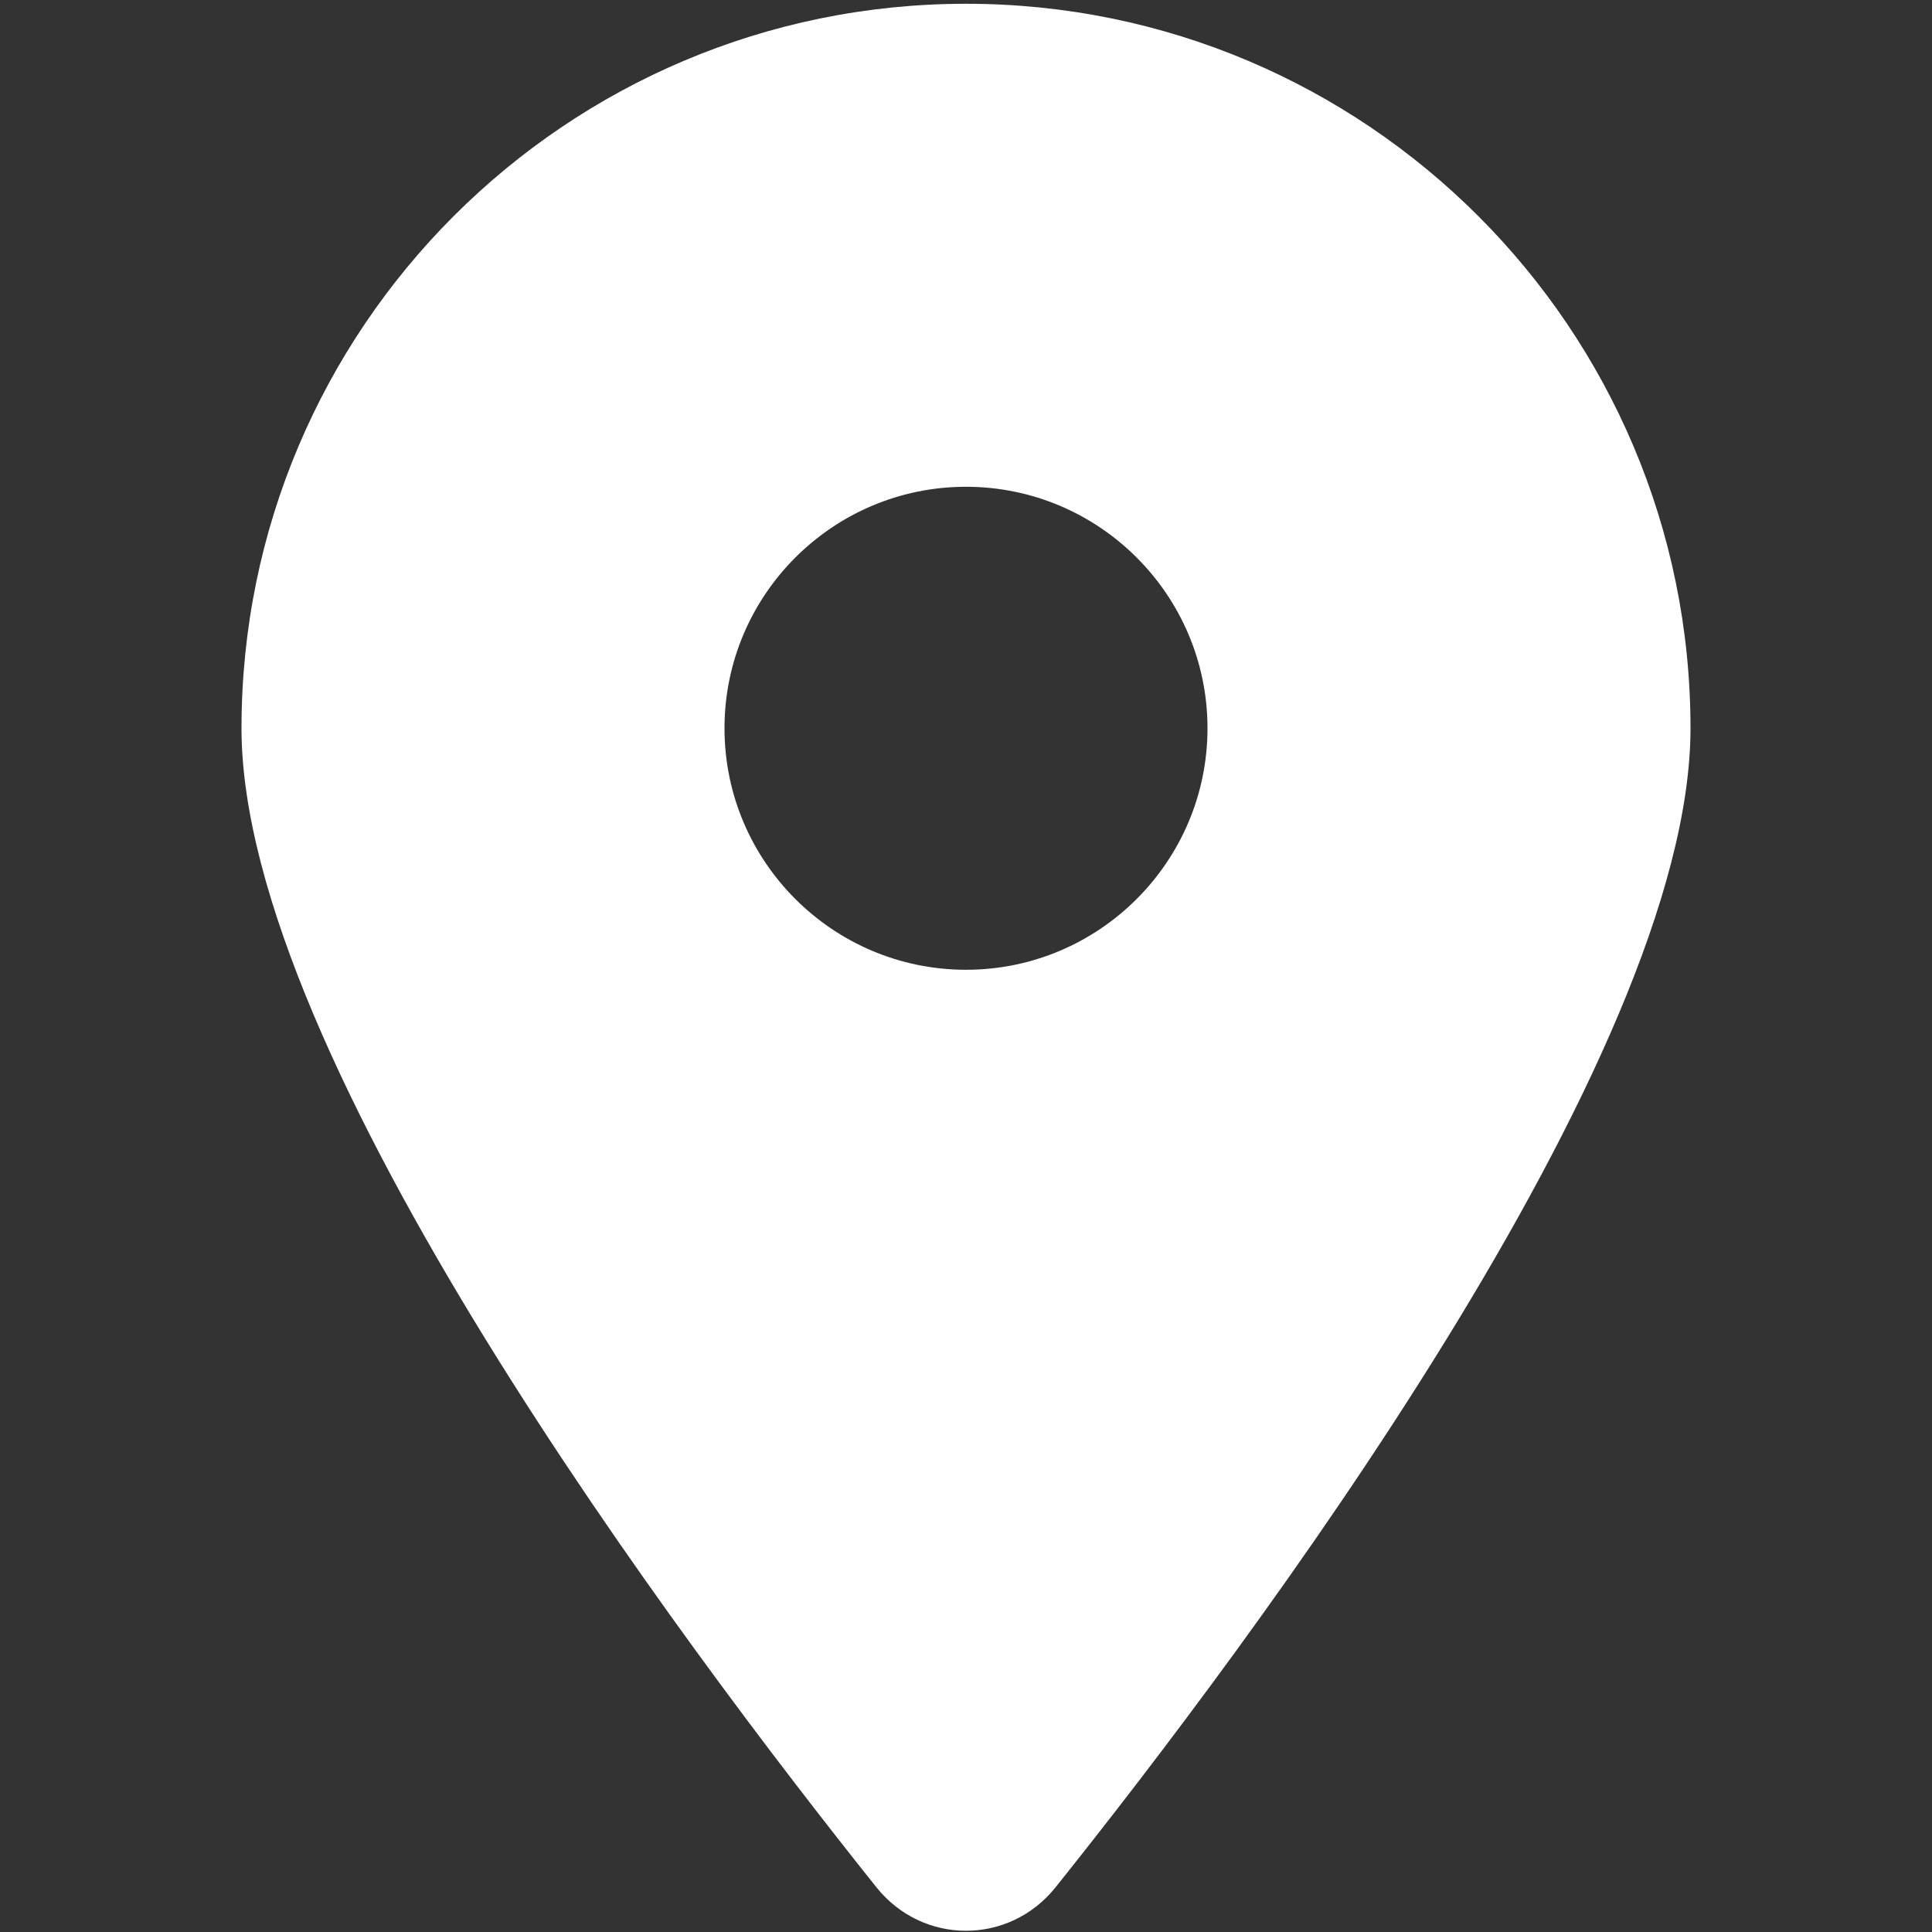
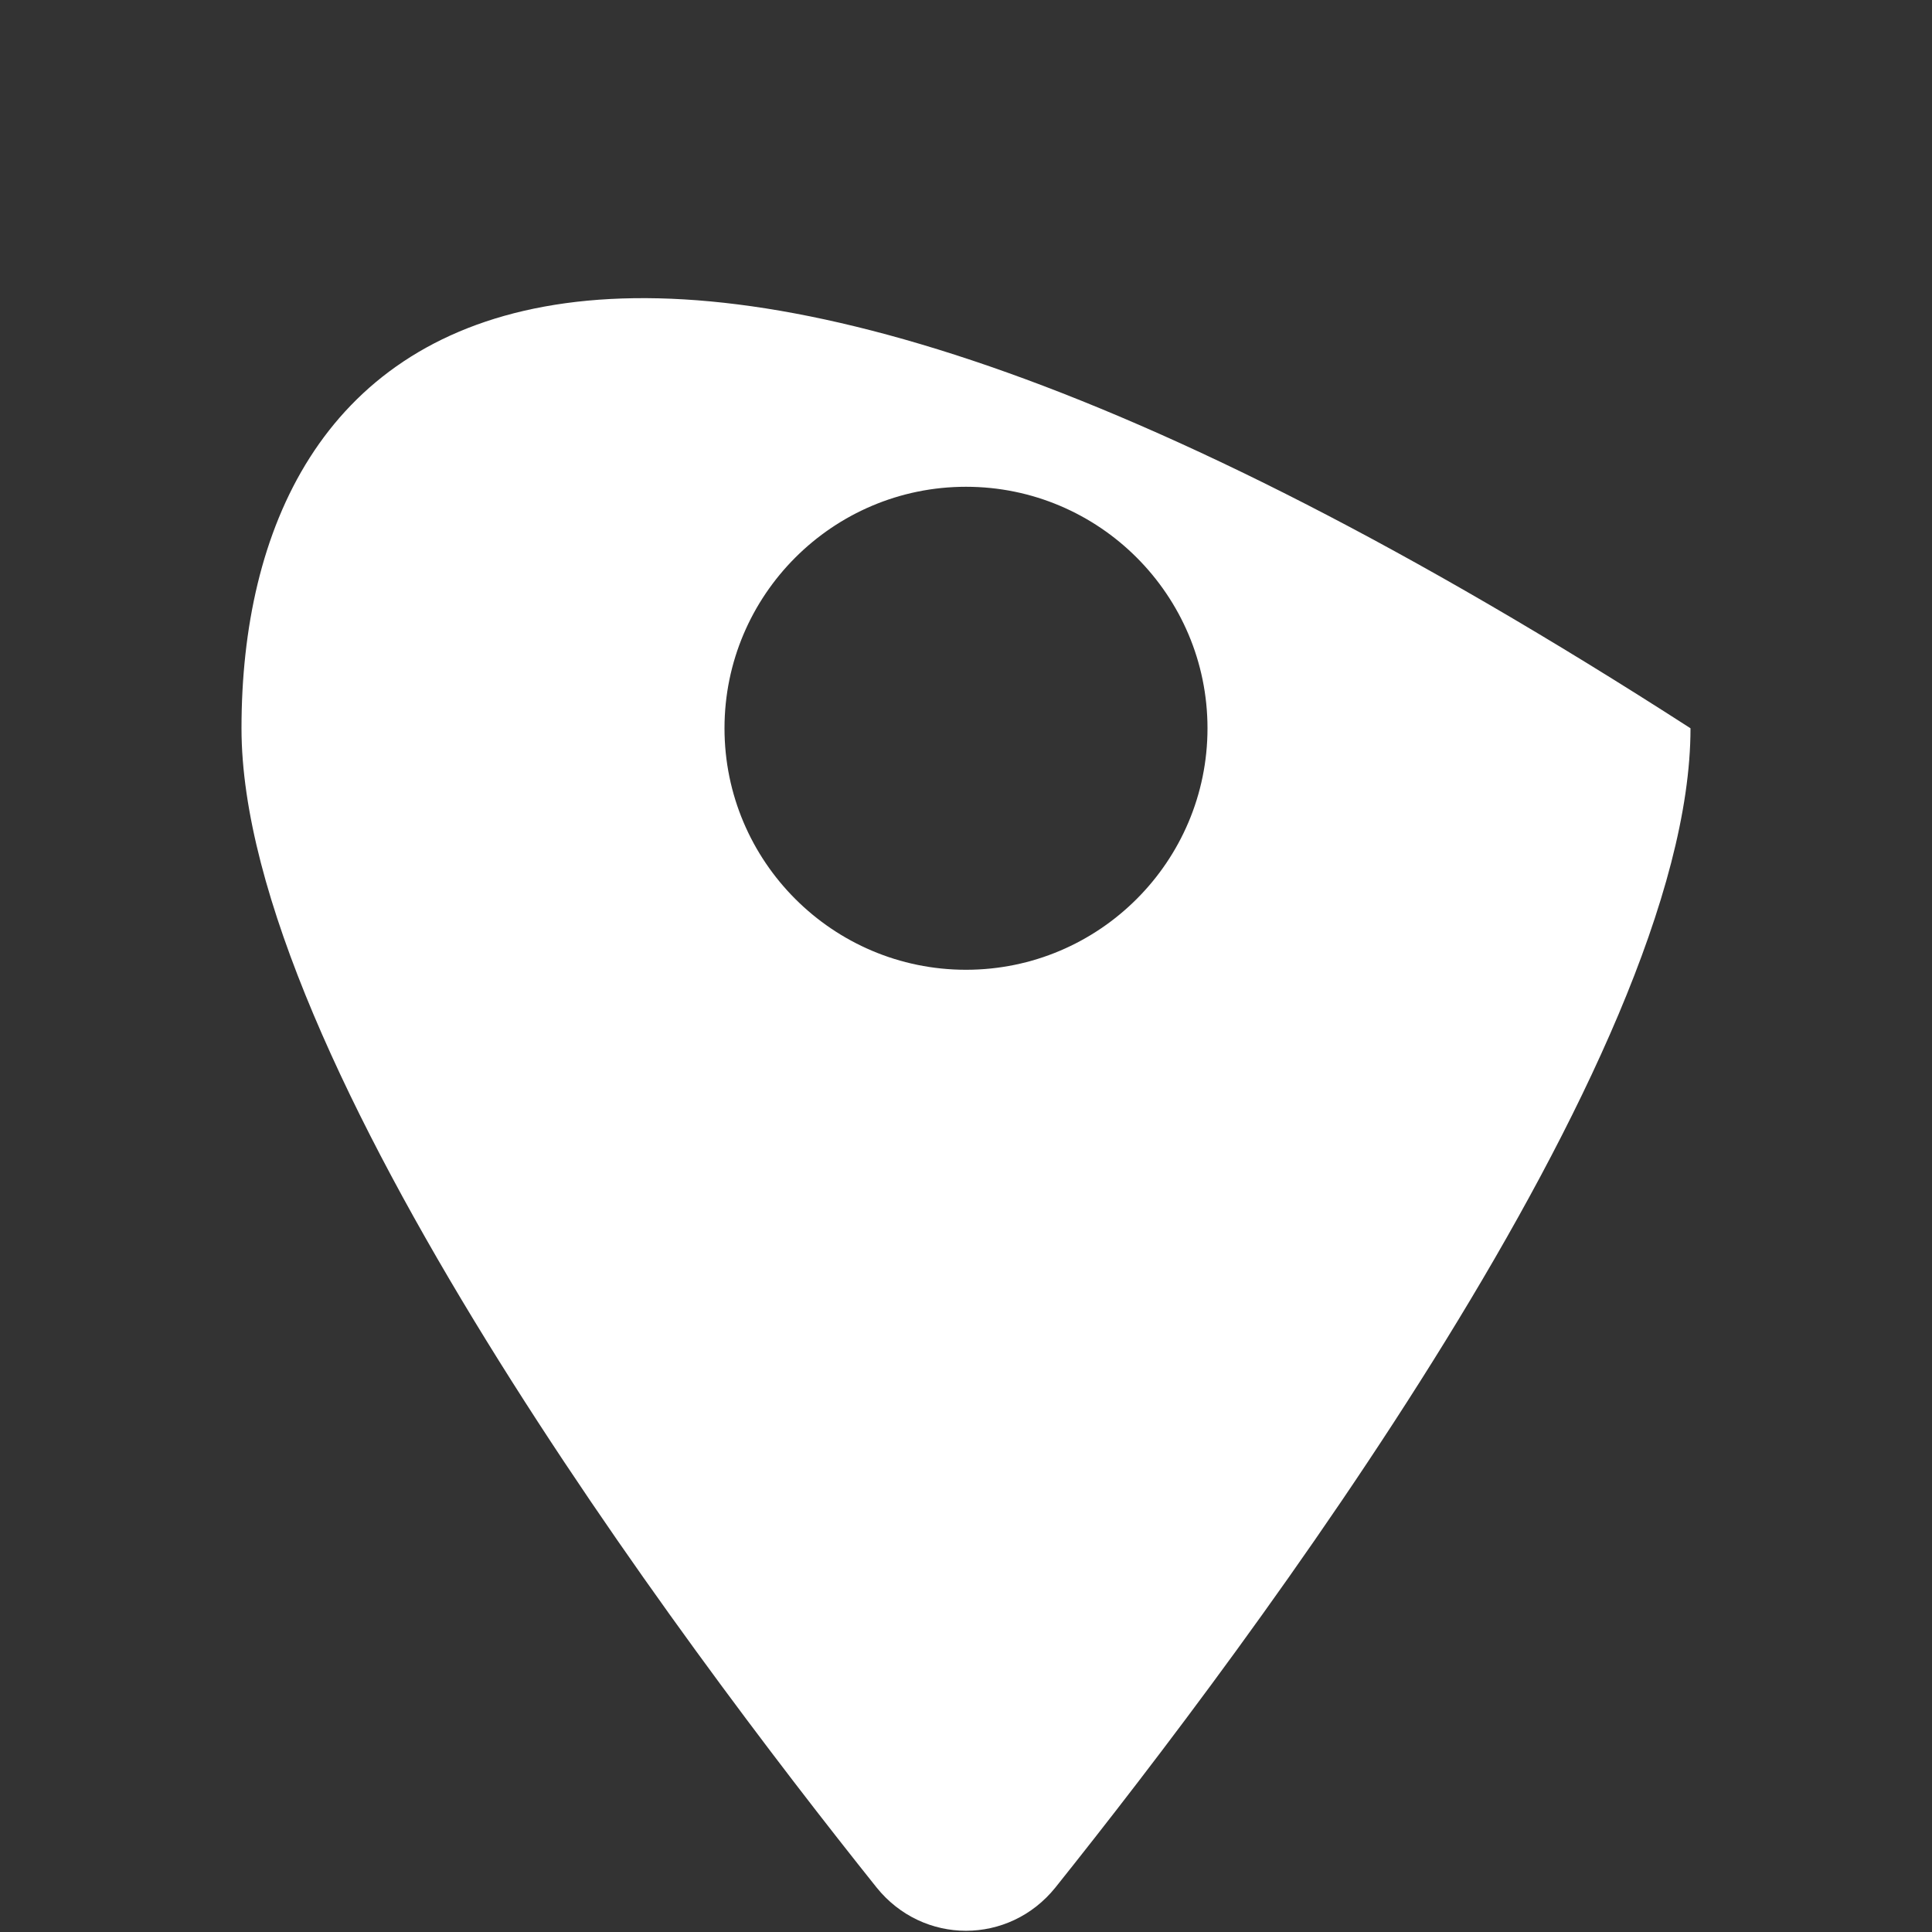
<svg xmlns="http://www.w3.org/2000/svg" width="512" height="512" viewBox="0 0 512 512" fill="none">
  <rect x="0" y="0" width="512" height="512" fill="#333333" stroke="none" />
-   <path d="M279.7 500.2C331 436 448 280.4 448 193C448 87 362 1 256 1C150 1 64 87 64 193C64 280.4 181 436 232.3 500.2C244.6 515.5 267.4 515.5 279.7 500.2ZM256 257C220.7 257 192 228.3 192 193C192 157.7 220.7 129 256 129C291.3 129 320 157.7 320 193C320 228.3 291.3 257 256 257Z" fill="white" />
+   <path d="M279.7 500.2C331 436 448 280.4 448 193C150 1 64 87 64 193C64 280.4 181 436 232.3 500.2C244.6 515.5 267.4 515.5 279.7 500.2ZM256 257C220.7 257 192 228.3 192 193C192 157.7 220.7 129 256 129C291.3 129 320 157.7 320 193C320 228.3 291.3 257 256 257Z" fill="white" />
</svg>